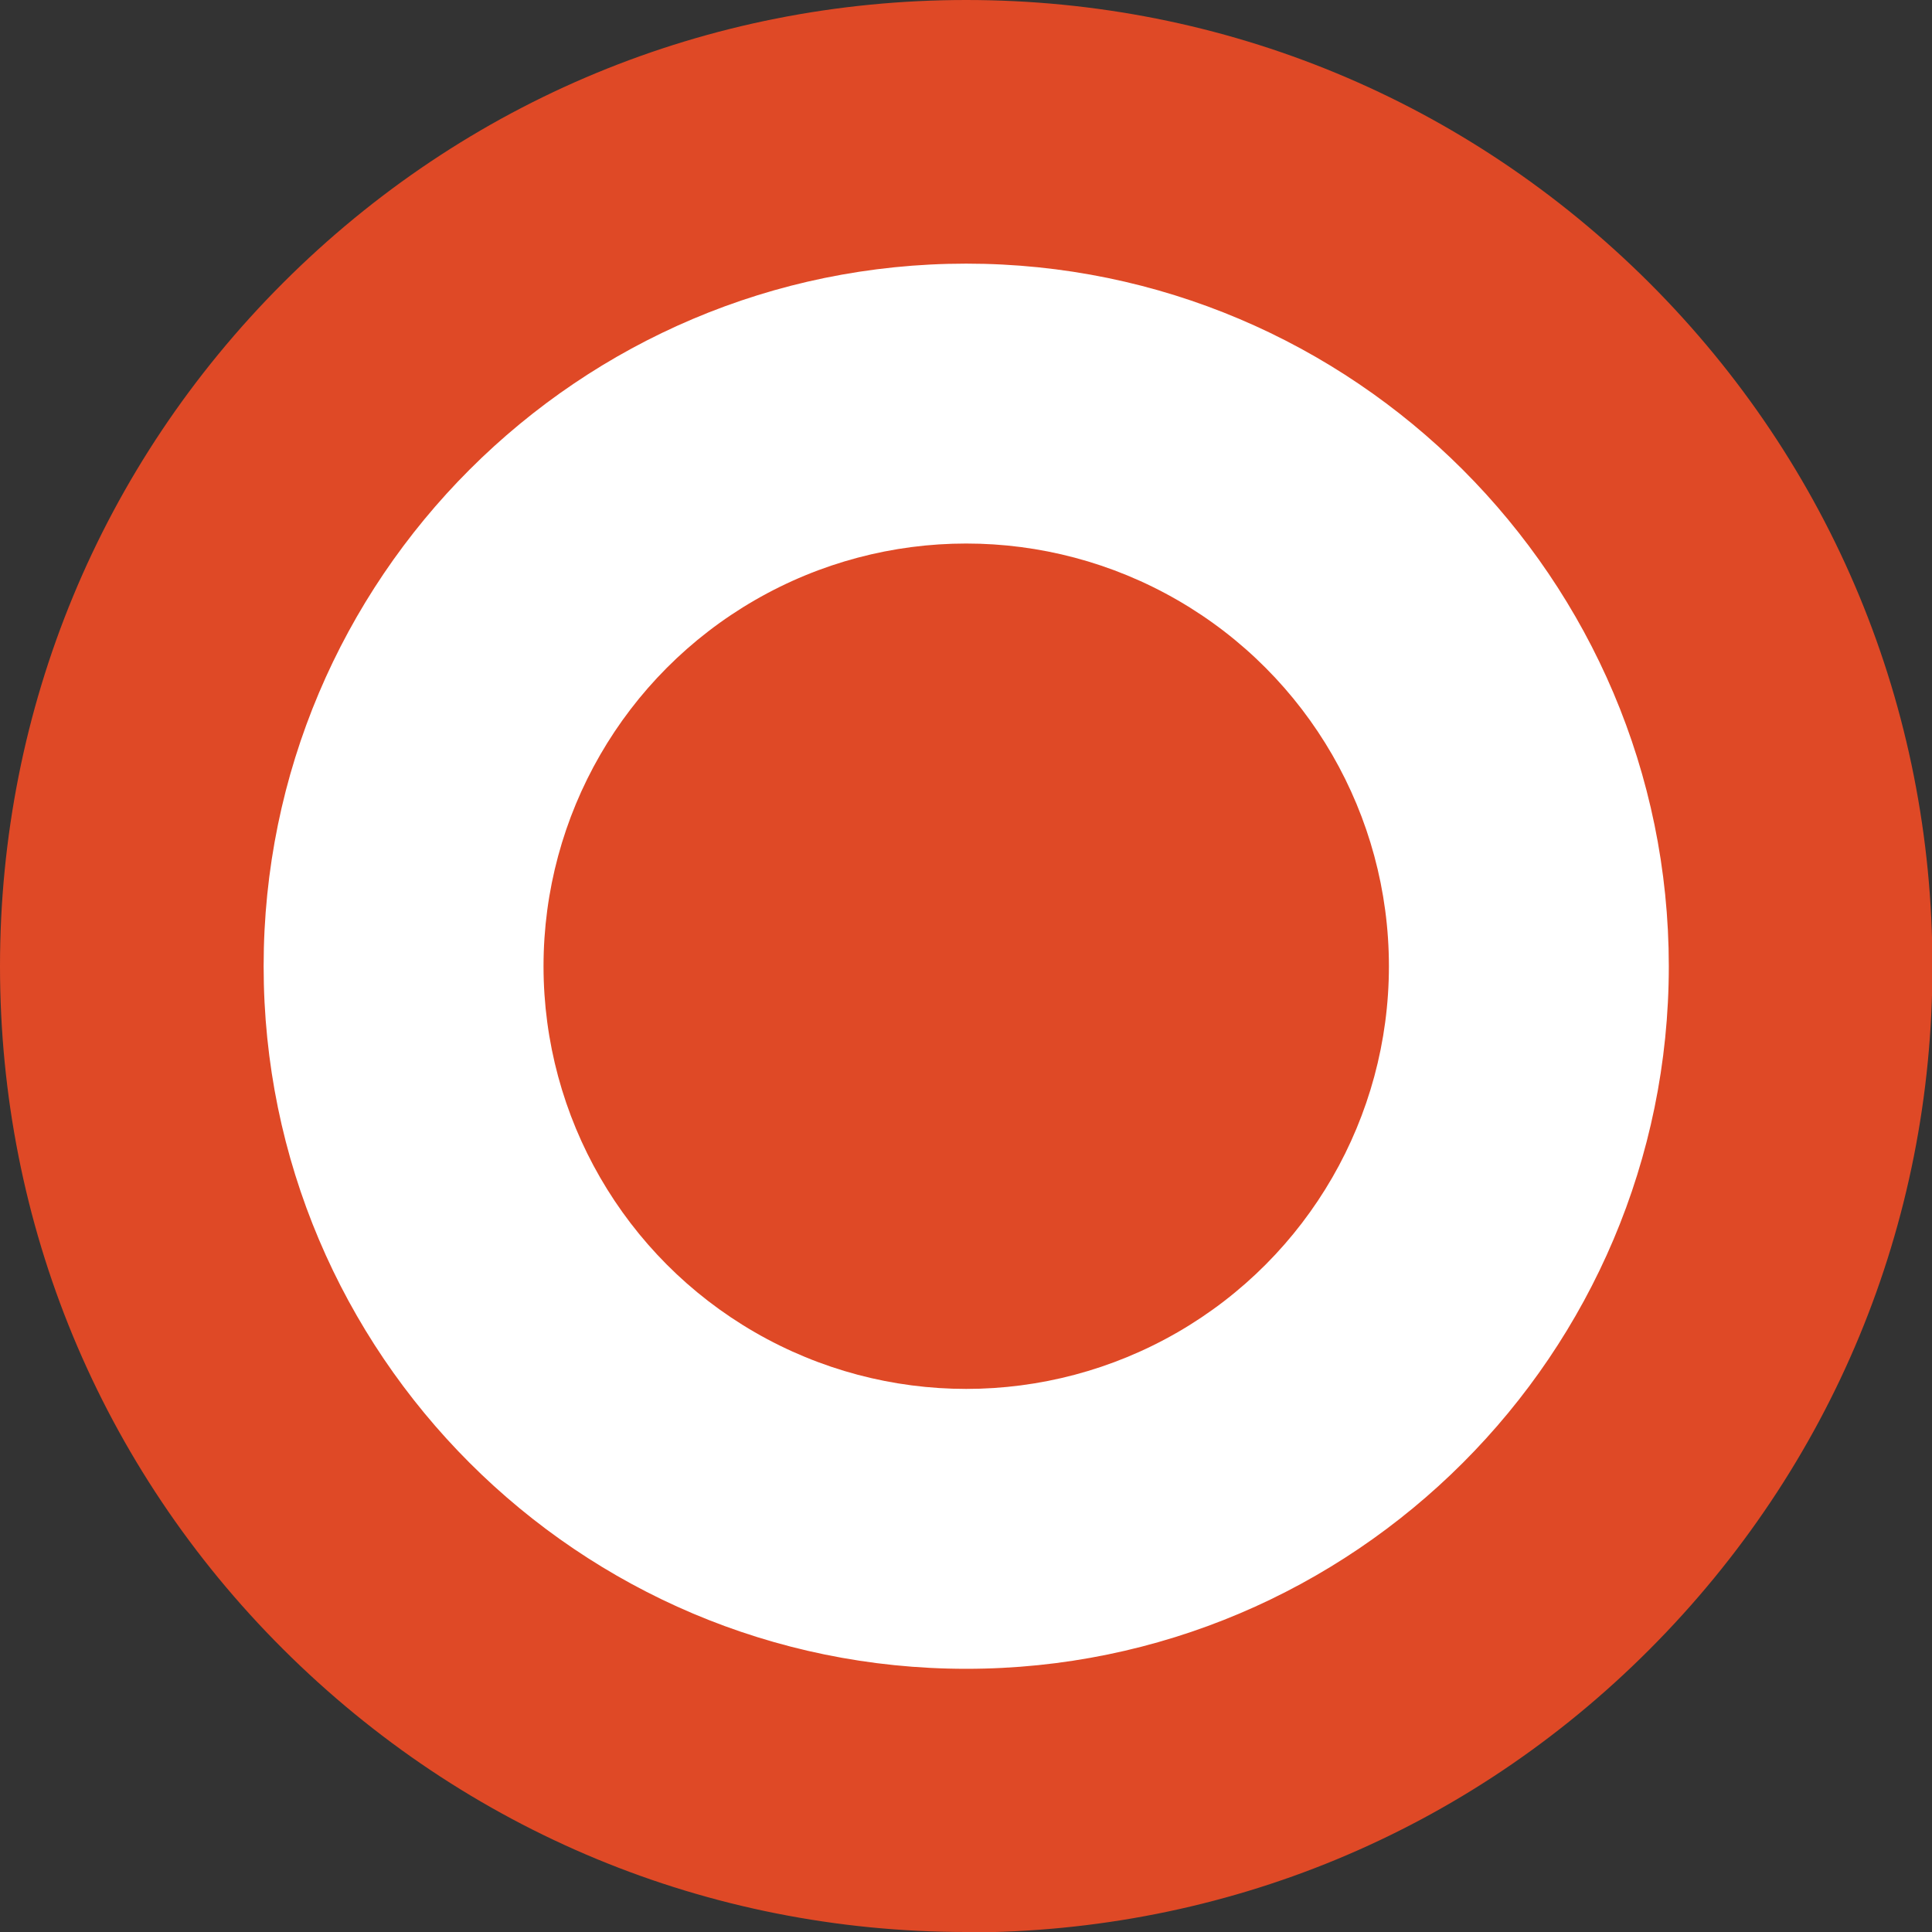
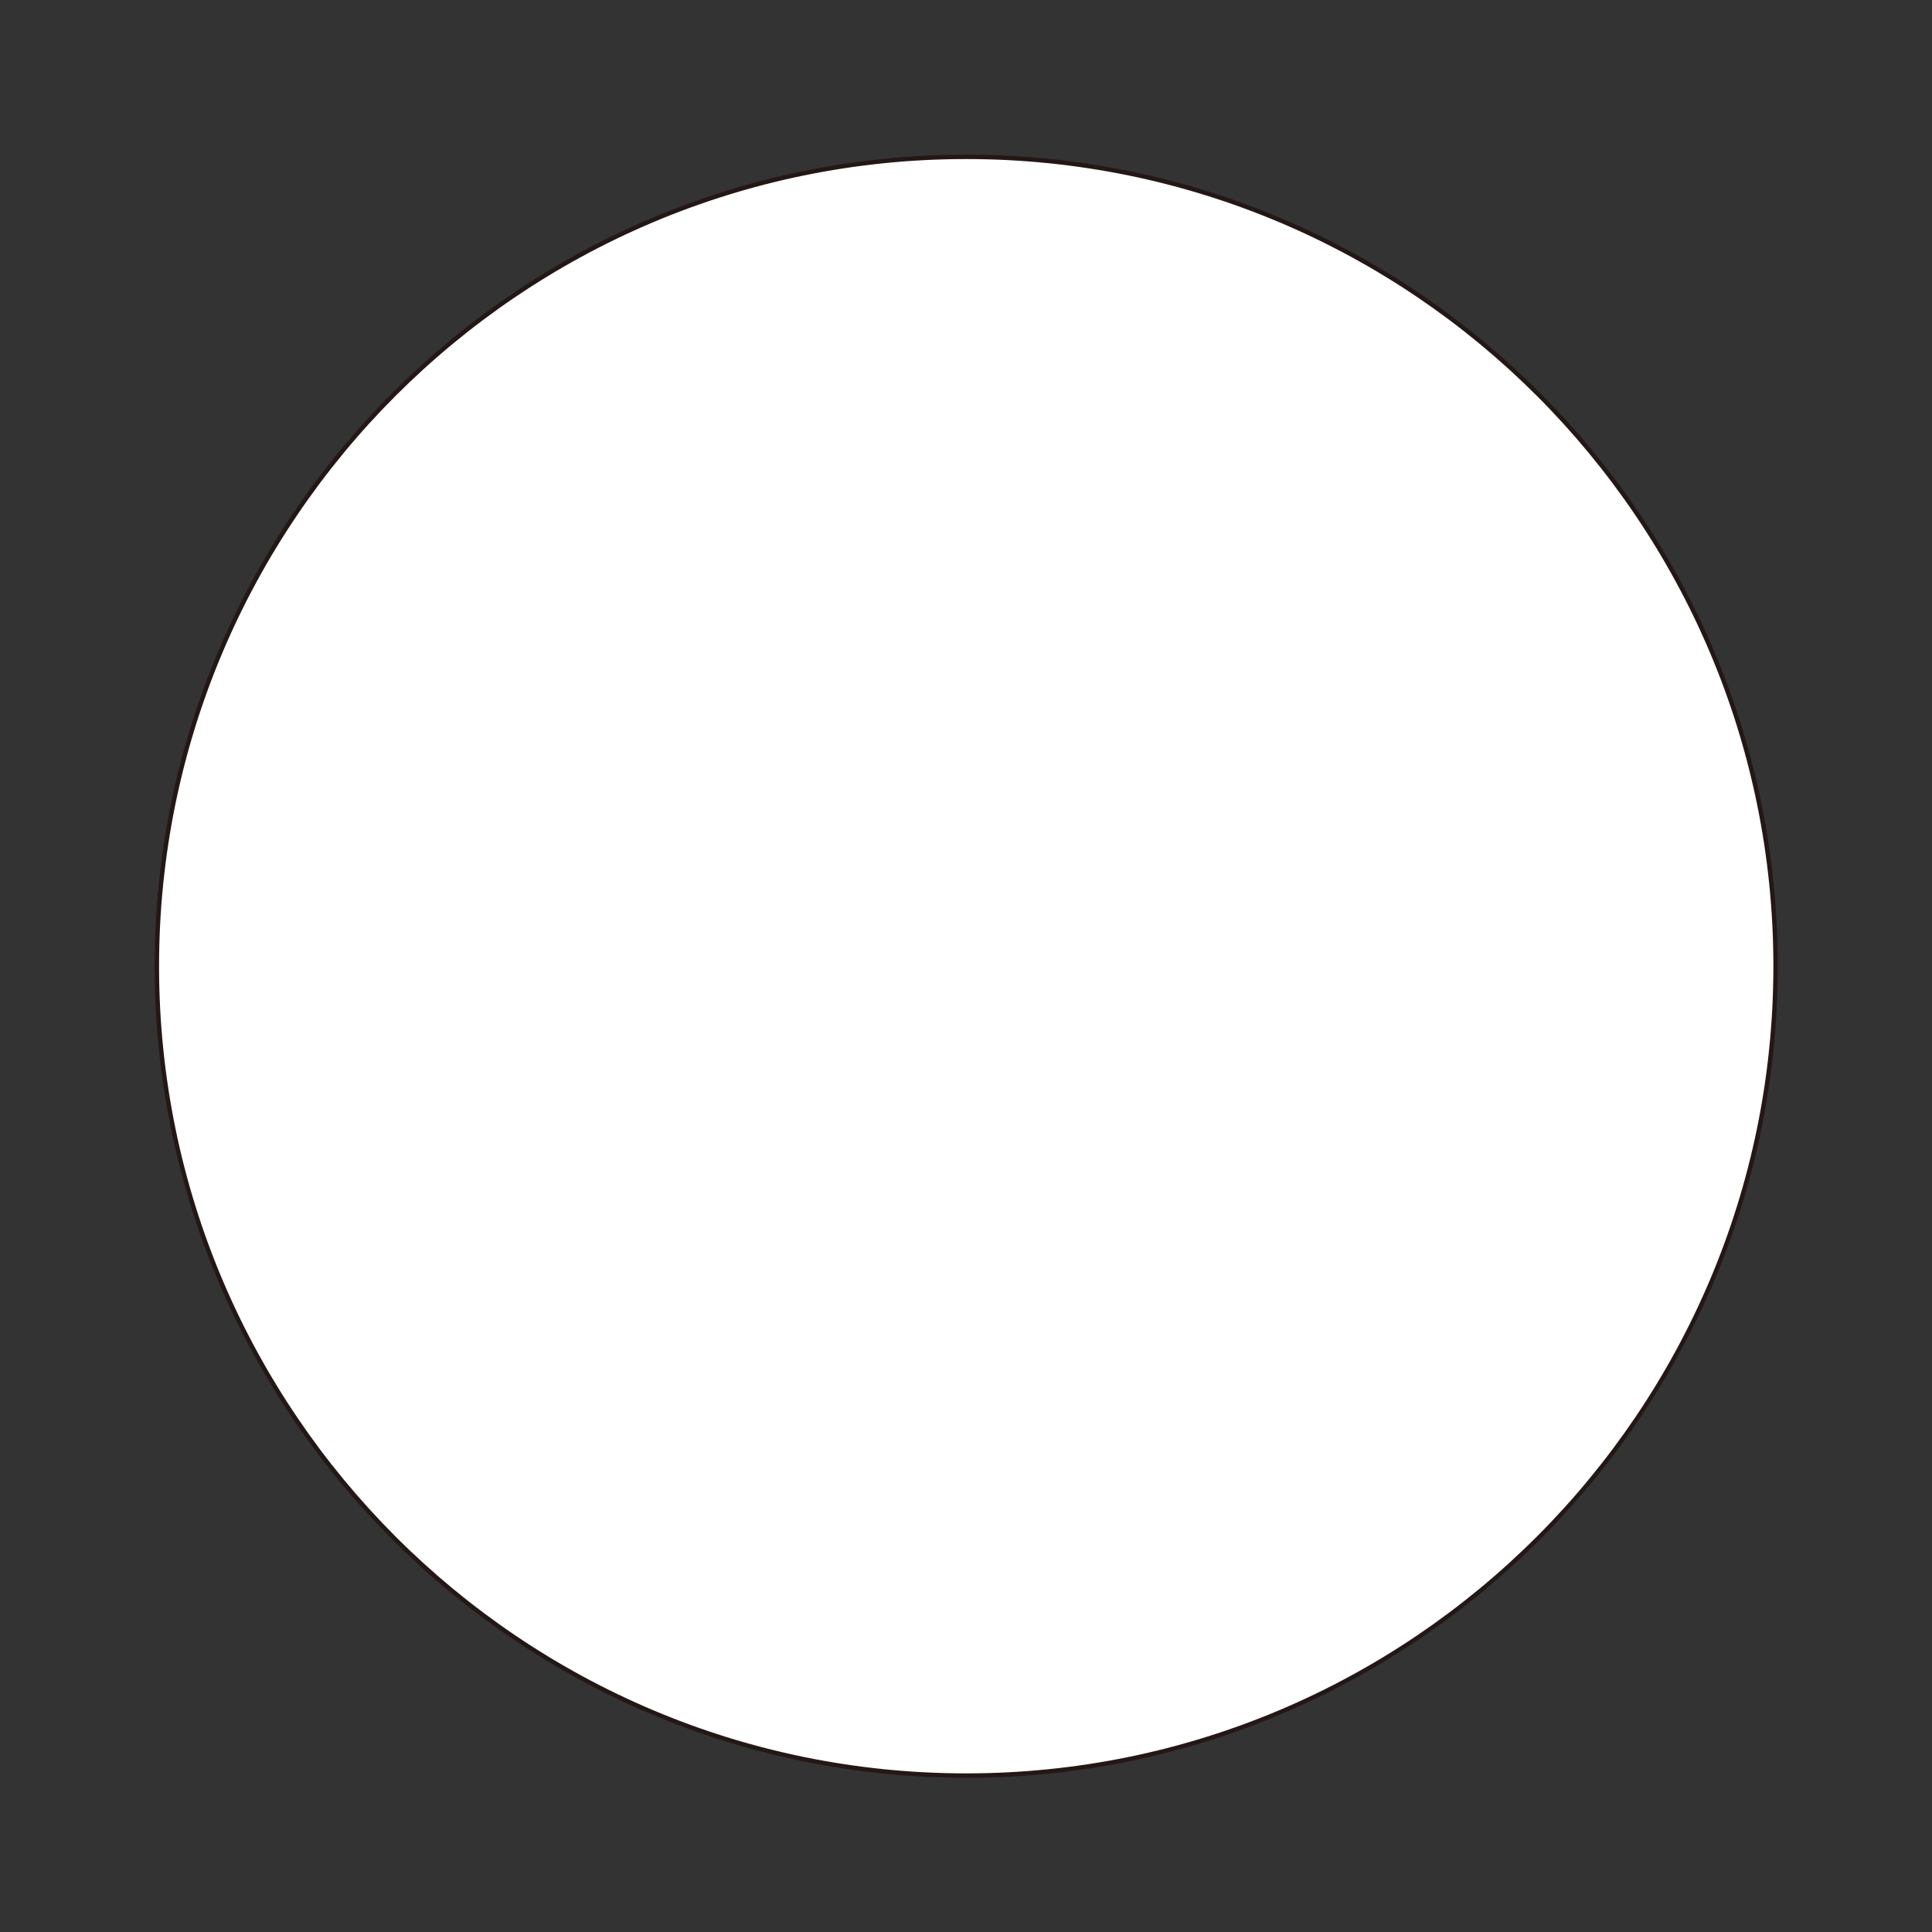
<svg xmlns="http://www.w3.org/2000/svg" id="_レイヤー_1" data-name="レイヤー_1" width="155.1mm" height="155.1mm" version="1.1" viewBox="0 0 439.7 439.7">
  <rect x="0" y="0" width="439.7" height="439.7" fill="#333333" stroke="none" />
  <defs>
    <style>
      .st0 {
        fill: #df4926;
      }

      .st1 {
        fill: #fff;
      }

      .st2 {
        fill: #231815;
      }
    </style>
  </defs>
  <g>
    <circle class="st1" cx="219.9" cy="219.9" r="184.2" />
    <path class="st2" d="M219.9,404.6c-101.9,0-184.7-82.9-184.7-184.7S118,35.2,219.9,35.2s184.7,82.9,184.7,184.7-82.9,184.7-184.7,184.7ZM219.9,36.2c-101.3,0-183.7,82.4-183.7,183.7s82.4,183.7,183.7,183.7,183.7-82.4,183.7-183.7S321.2,36.2,219.9,36.2Z" />
  </g>
-   <path class="st0" d="M219.9,439.7c-58.7,0-113.9-22.9-155.5-64.4S0,278.6,0,219.9,22.9,105.9,64.4,64.4C105.9,22.9,161.1,0,219.9,0s113.9,22.9,155.5,64.4c41.5,41.5,64.4,96.7,64.4,155.5s-22.9,113.9-64.4,155.5-96.7,64.4-155.5,64.4ZM219.9,60c-88.2,0-159.9,71.7-159.9,159.9s71.7,159.9,159.9,159.9,159.9-71.7,159.9-159.9S308,60,219.9,60Z" />
-   <circle class="st0" cx="219.9" cy="219.9" r="96.2" />
</svg>